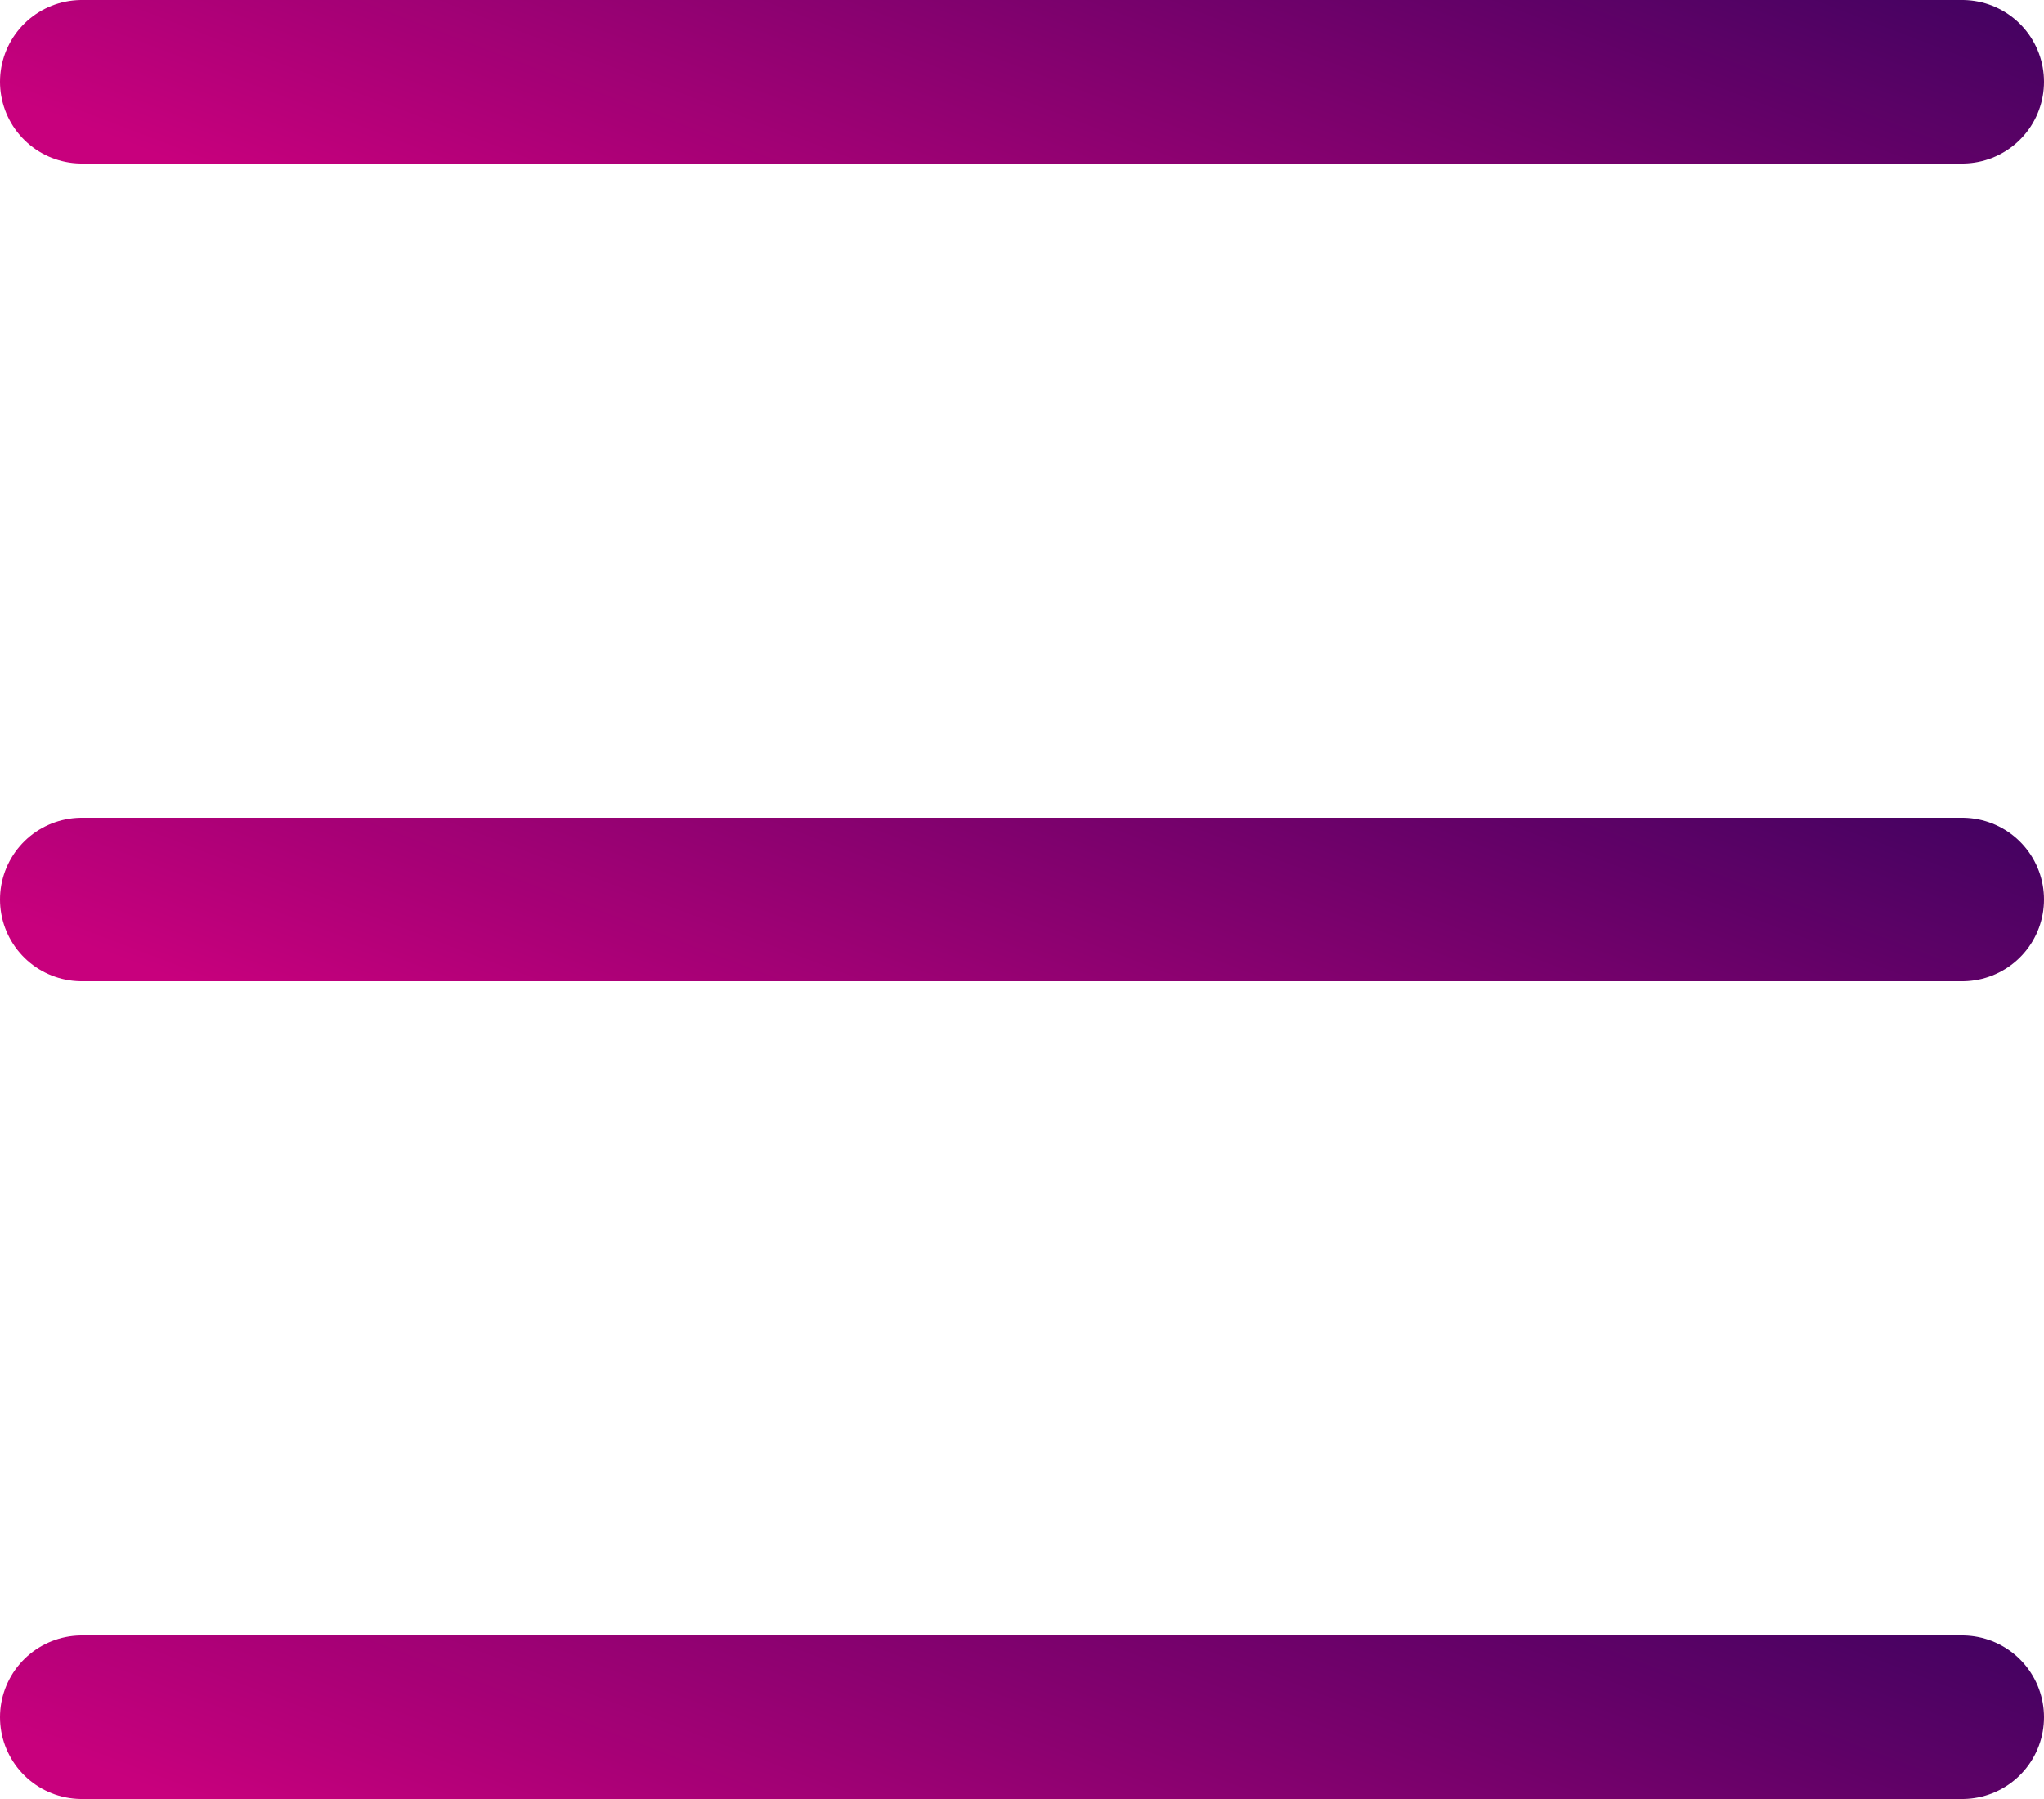
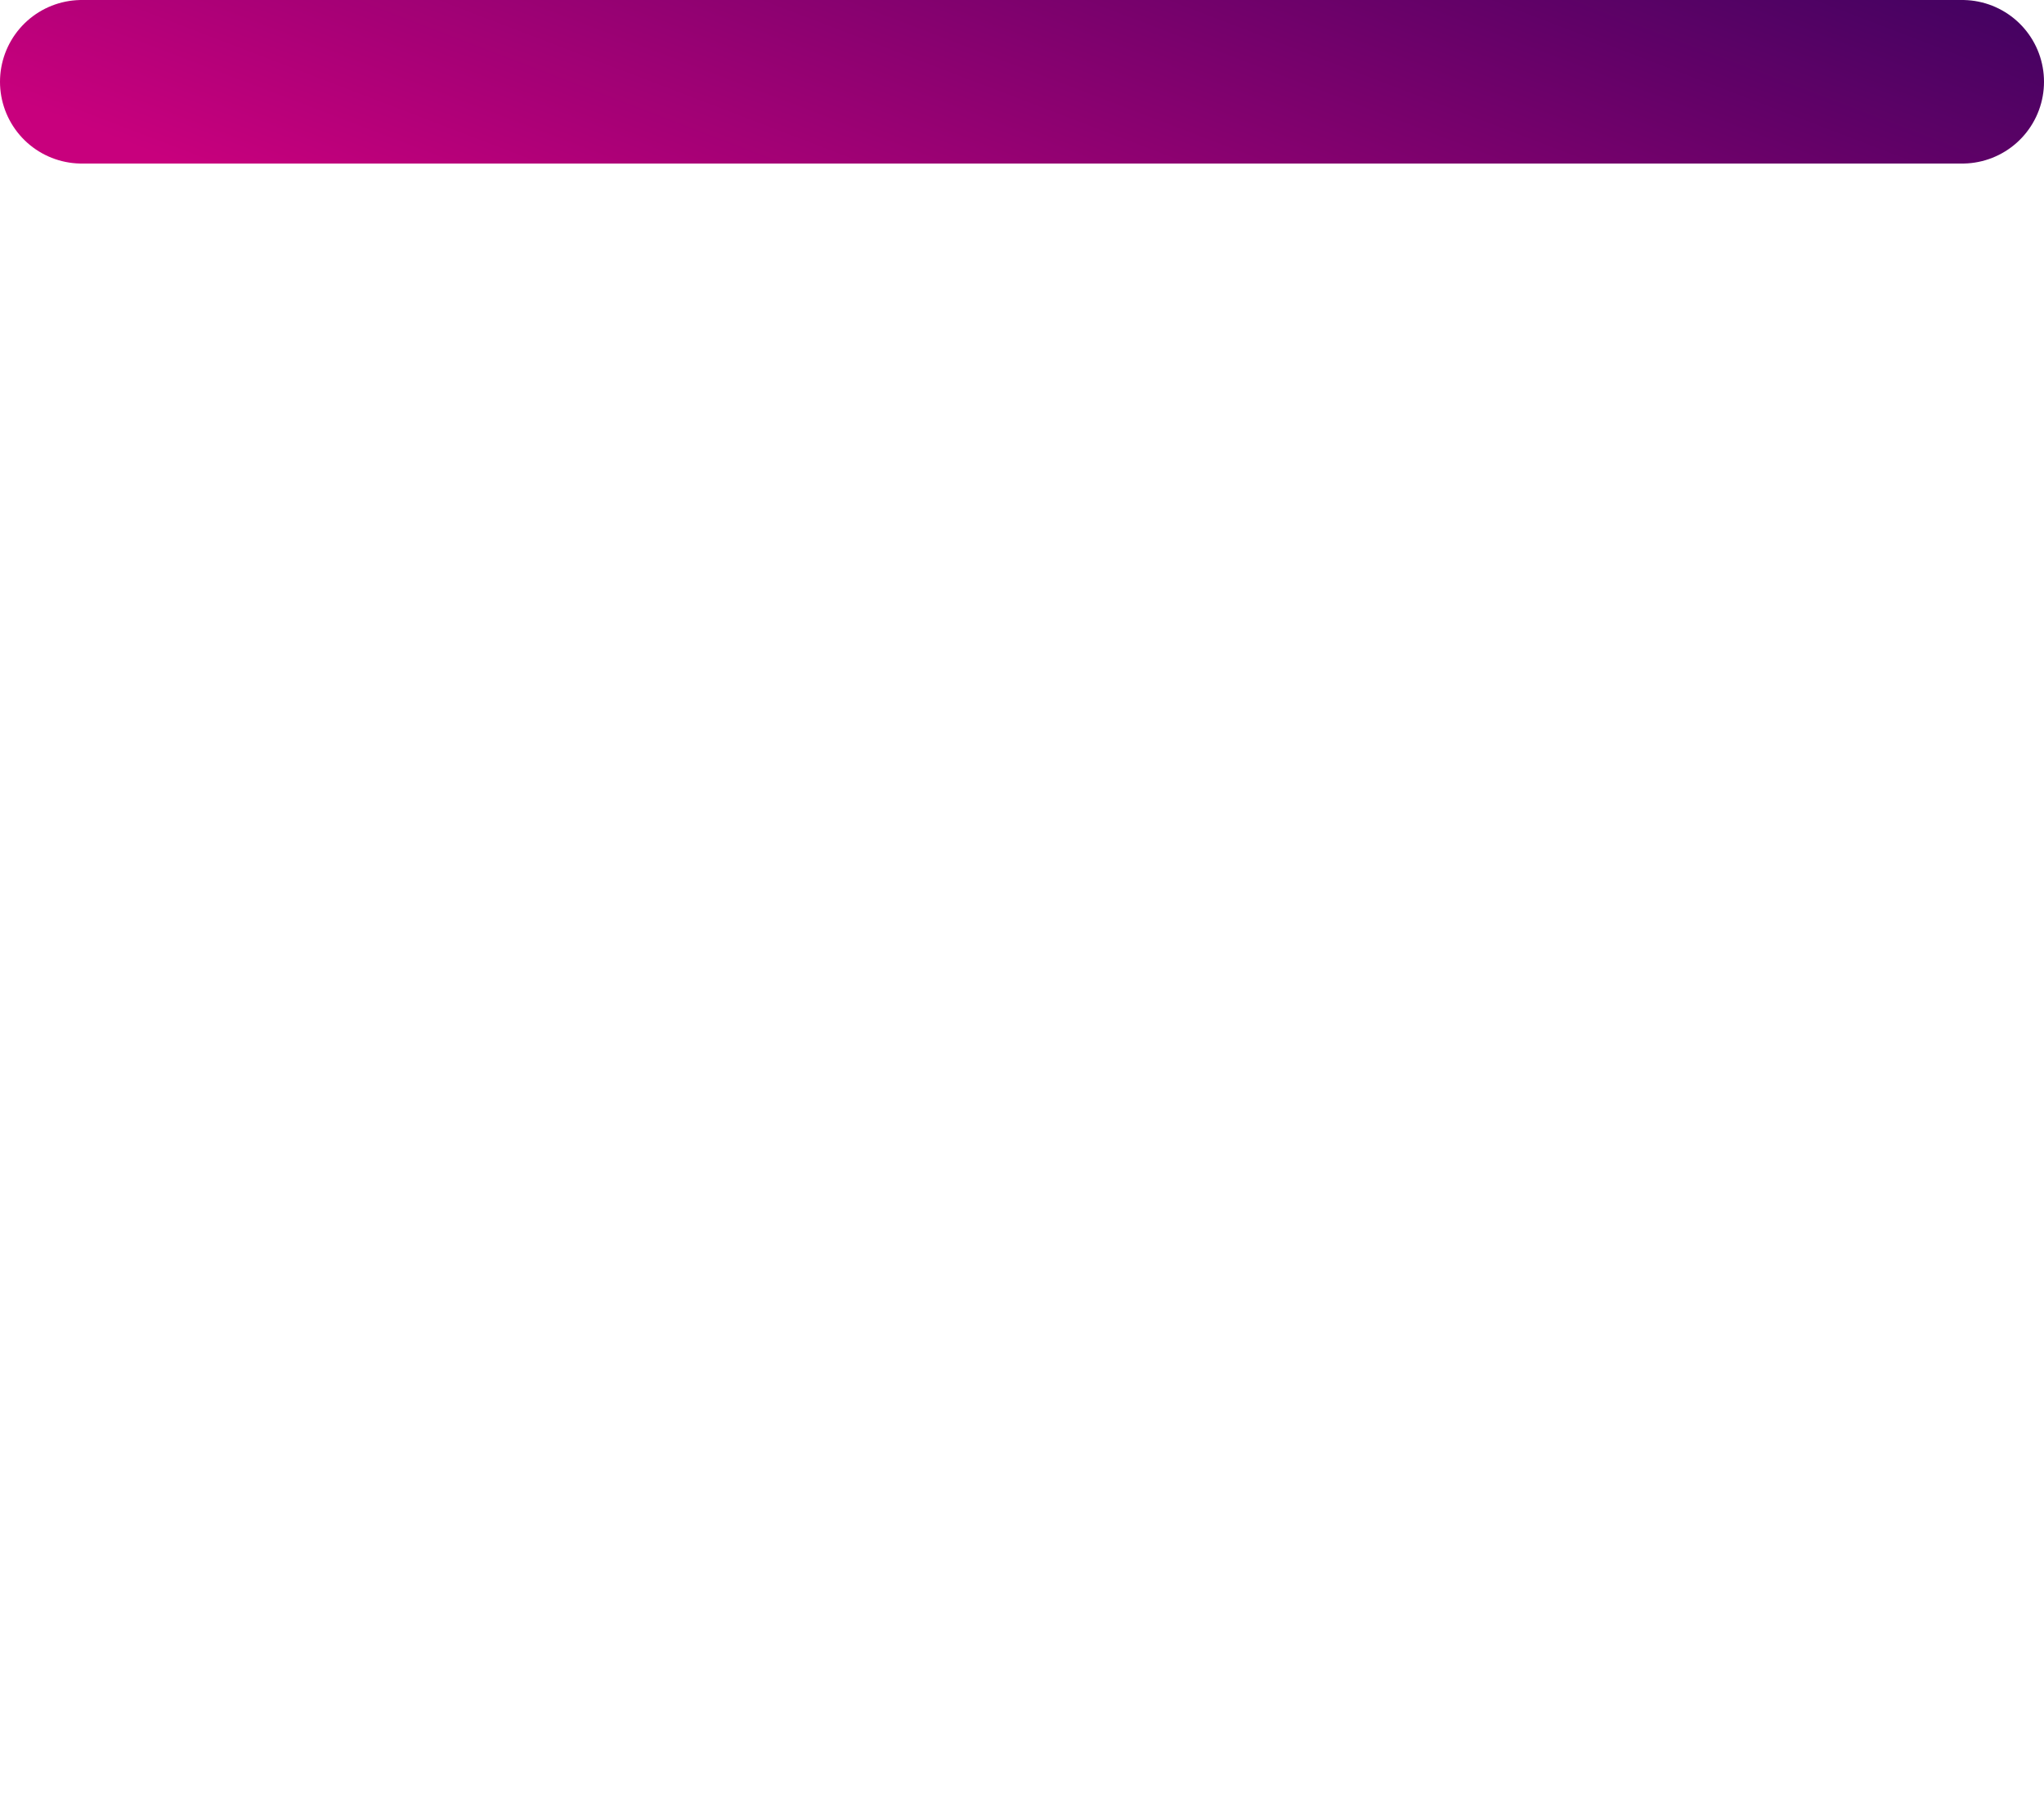
<svg xmlns="http://www.w3.org/2000/svg" width="50" height="44" viewBox="0 0 50 44" fill="none">
  <line x1="2" y1="2" x2="48" y2="2" stroke="url(#paint0_linear_803_2767)" stroke-width="4" stroke-linecap="round" />
-   <line x1="2" y1="42" x2="48" y2="42" stroke="url(#paint1_linear_803_2767)" stroke-width="4" stroke-linecap="round" />
-   <line x1="2" y1="22" x2="48" y2="22" stroke="url(#paint2_linear_803_2767)" stroke-width="4" stroke-linecap="round" />
  <defs>
    <linearGradient id="paint0_linear_803_2767" x1="65.25" y1="4.572" x2="54.062" y2="33.772" gradientUnits="userSpaceOnUse">
      <stop stop-color="#39025F" />
      <stop offset="0.68" stop-color="#C8007D" />
    </linearGradient>
    <linearGradient id="paint1_linear_803_2767" x1="65.25" y1="44.572" x2="54.062" y2="73.772" gradientUnits="userSpaceOnUse">
      <stop stop-color="#39025F" />
      <stop offset="0.68" stop-color="#C8007D" />
    </linearGradient>
    <linearGradient id="paint2_linear_803_2767" x1="65.25" y1="24.573" x2="54.062" y2="53.772" gradientUnits="userSpaceOnUse">
      <stop stop-color="#39025F" />
      <stop offset="0.68" stop-color="#C8007D" />
    </linearGradient>
  </defs>
</svg>